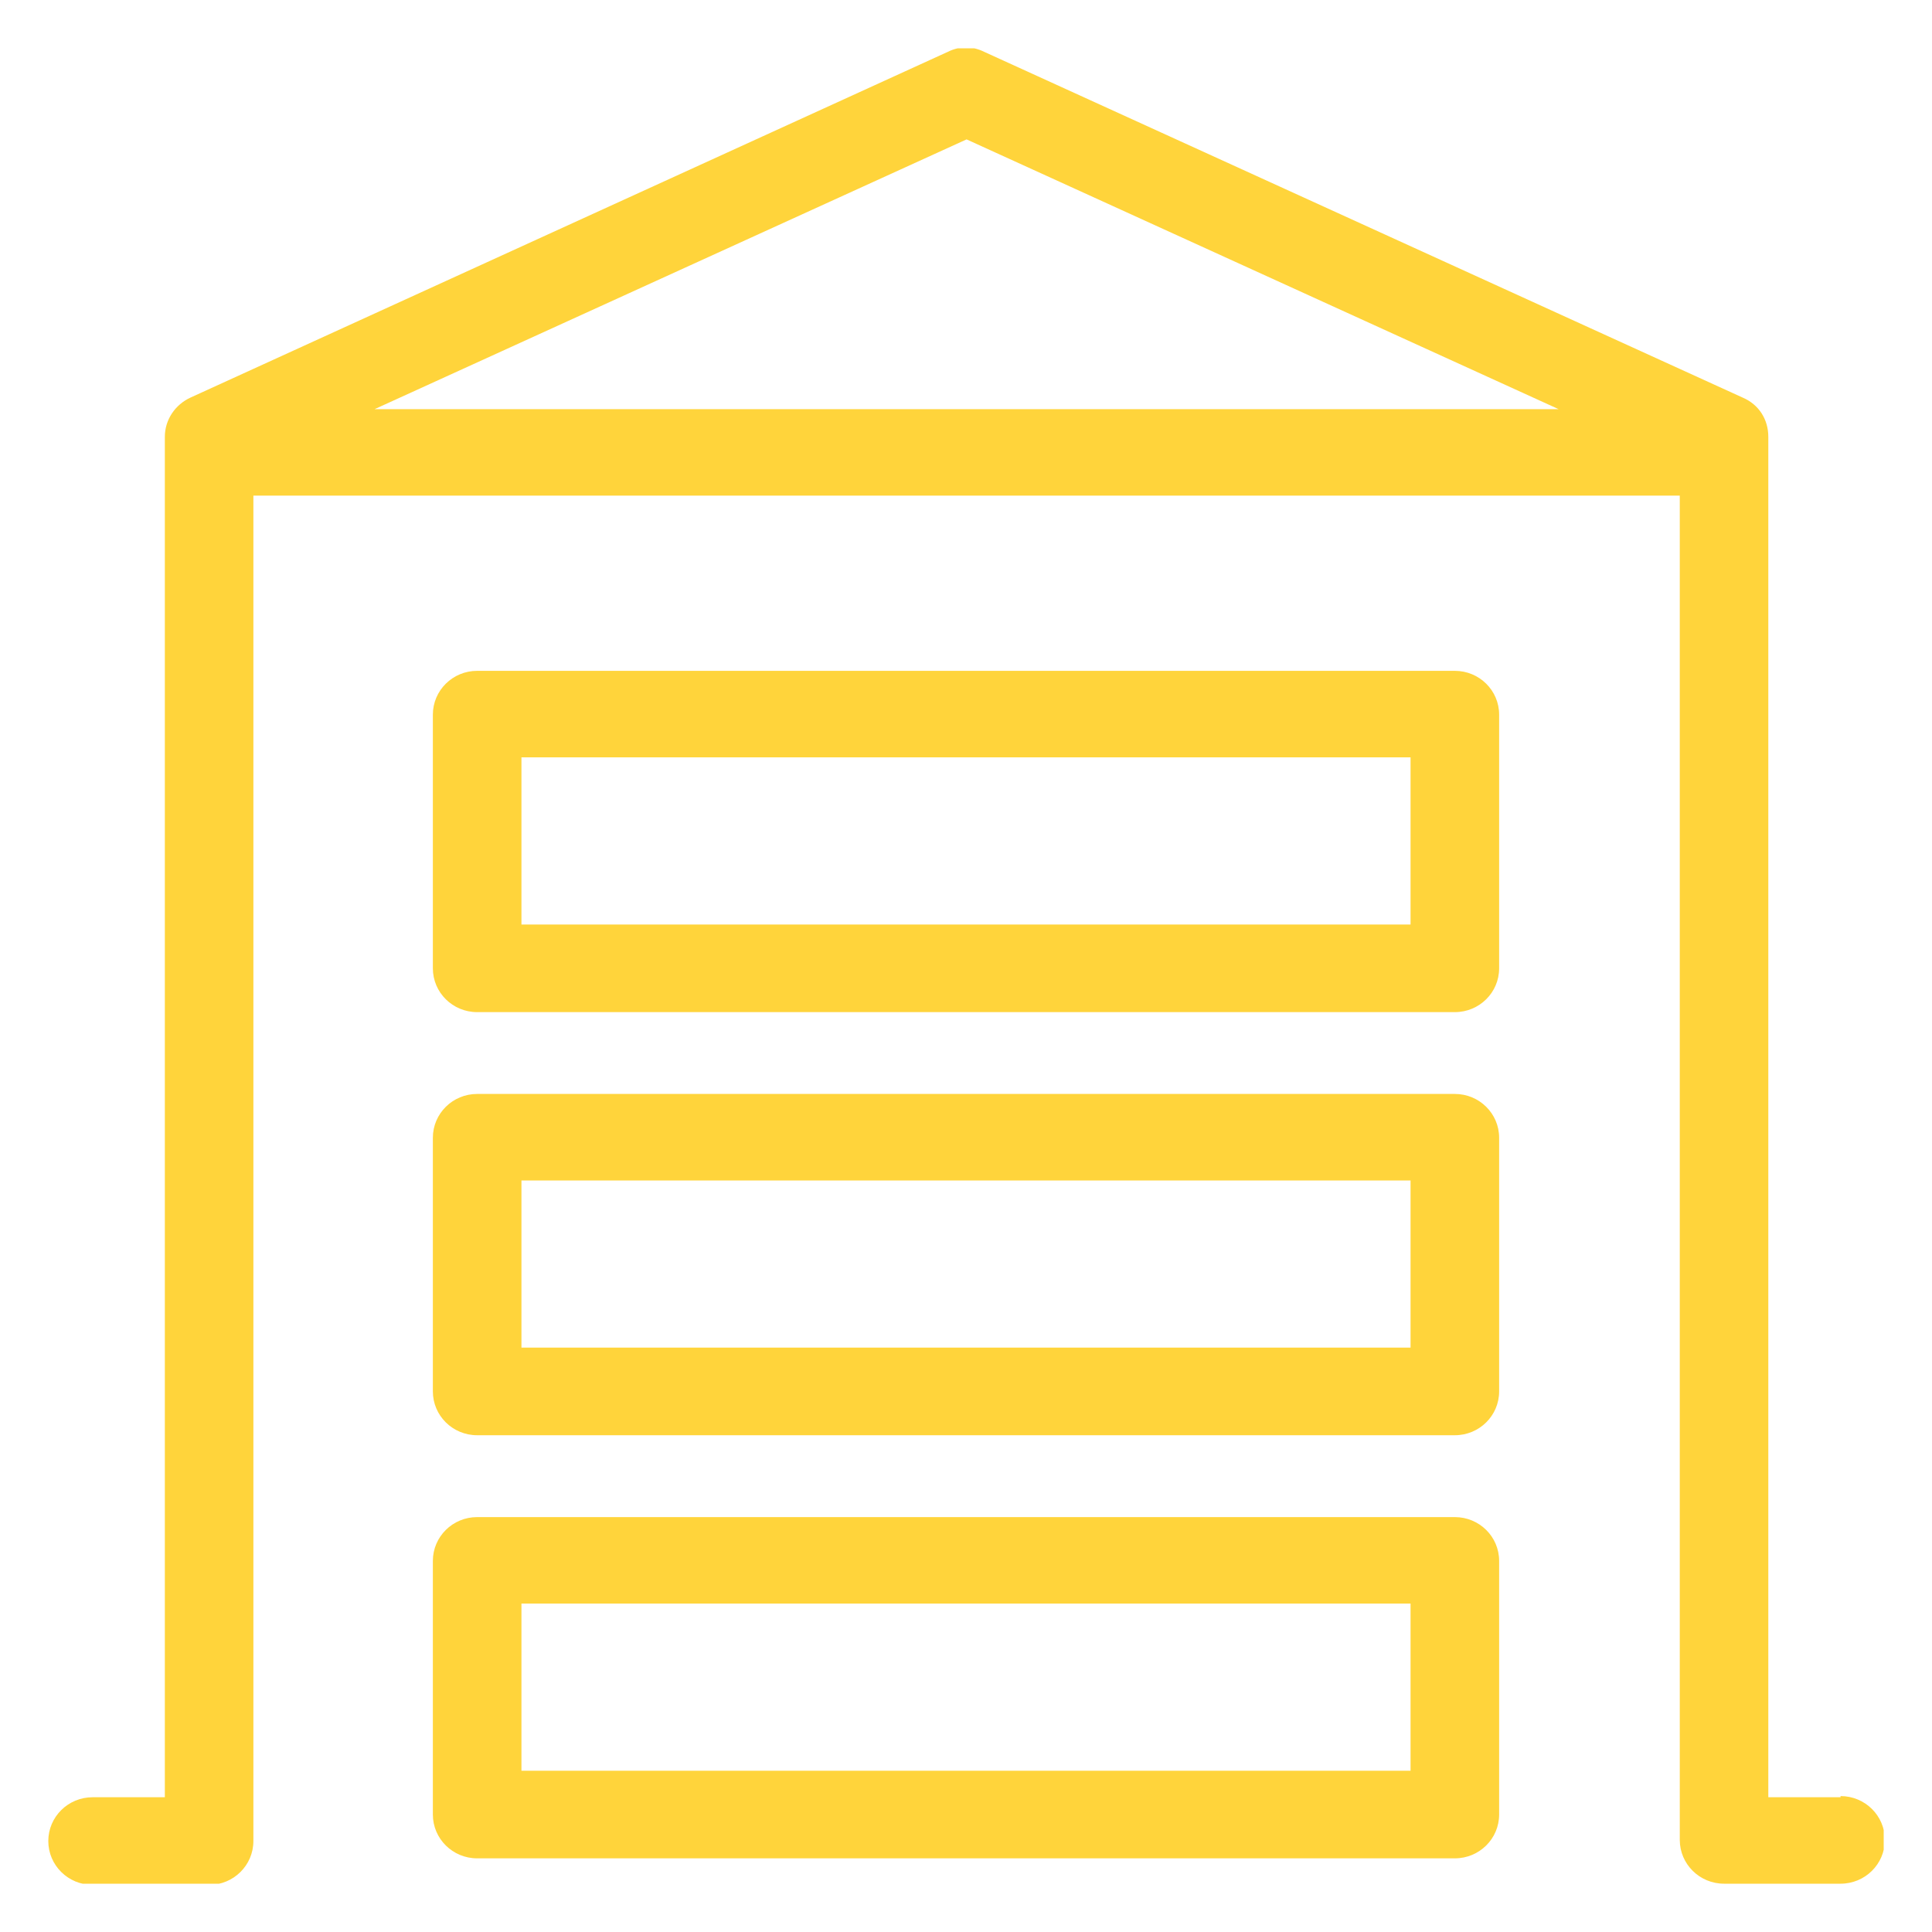
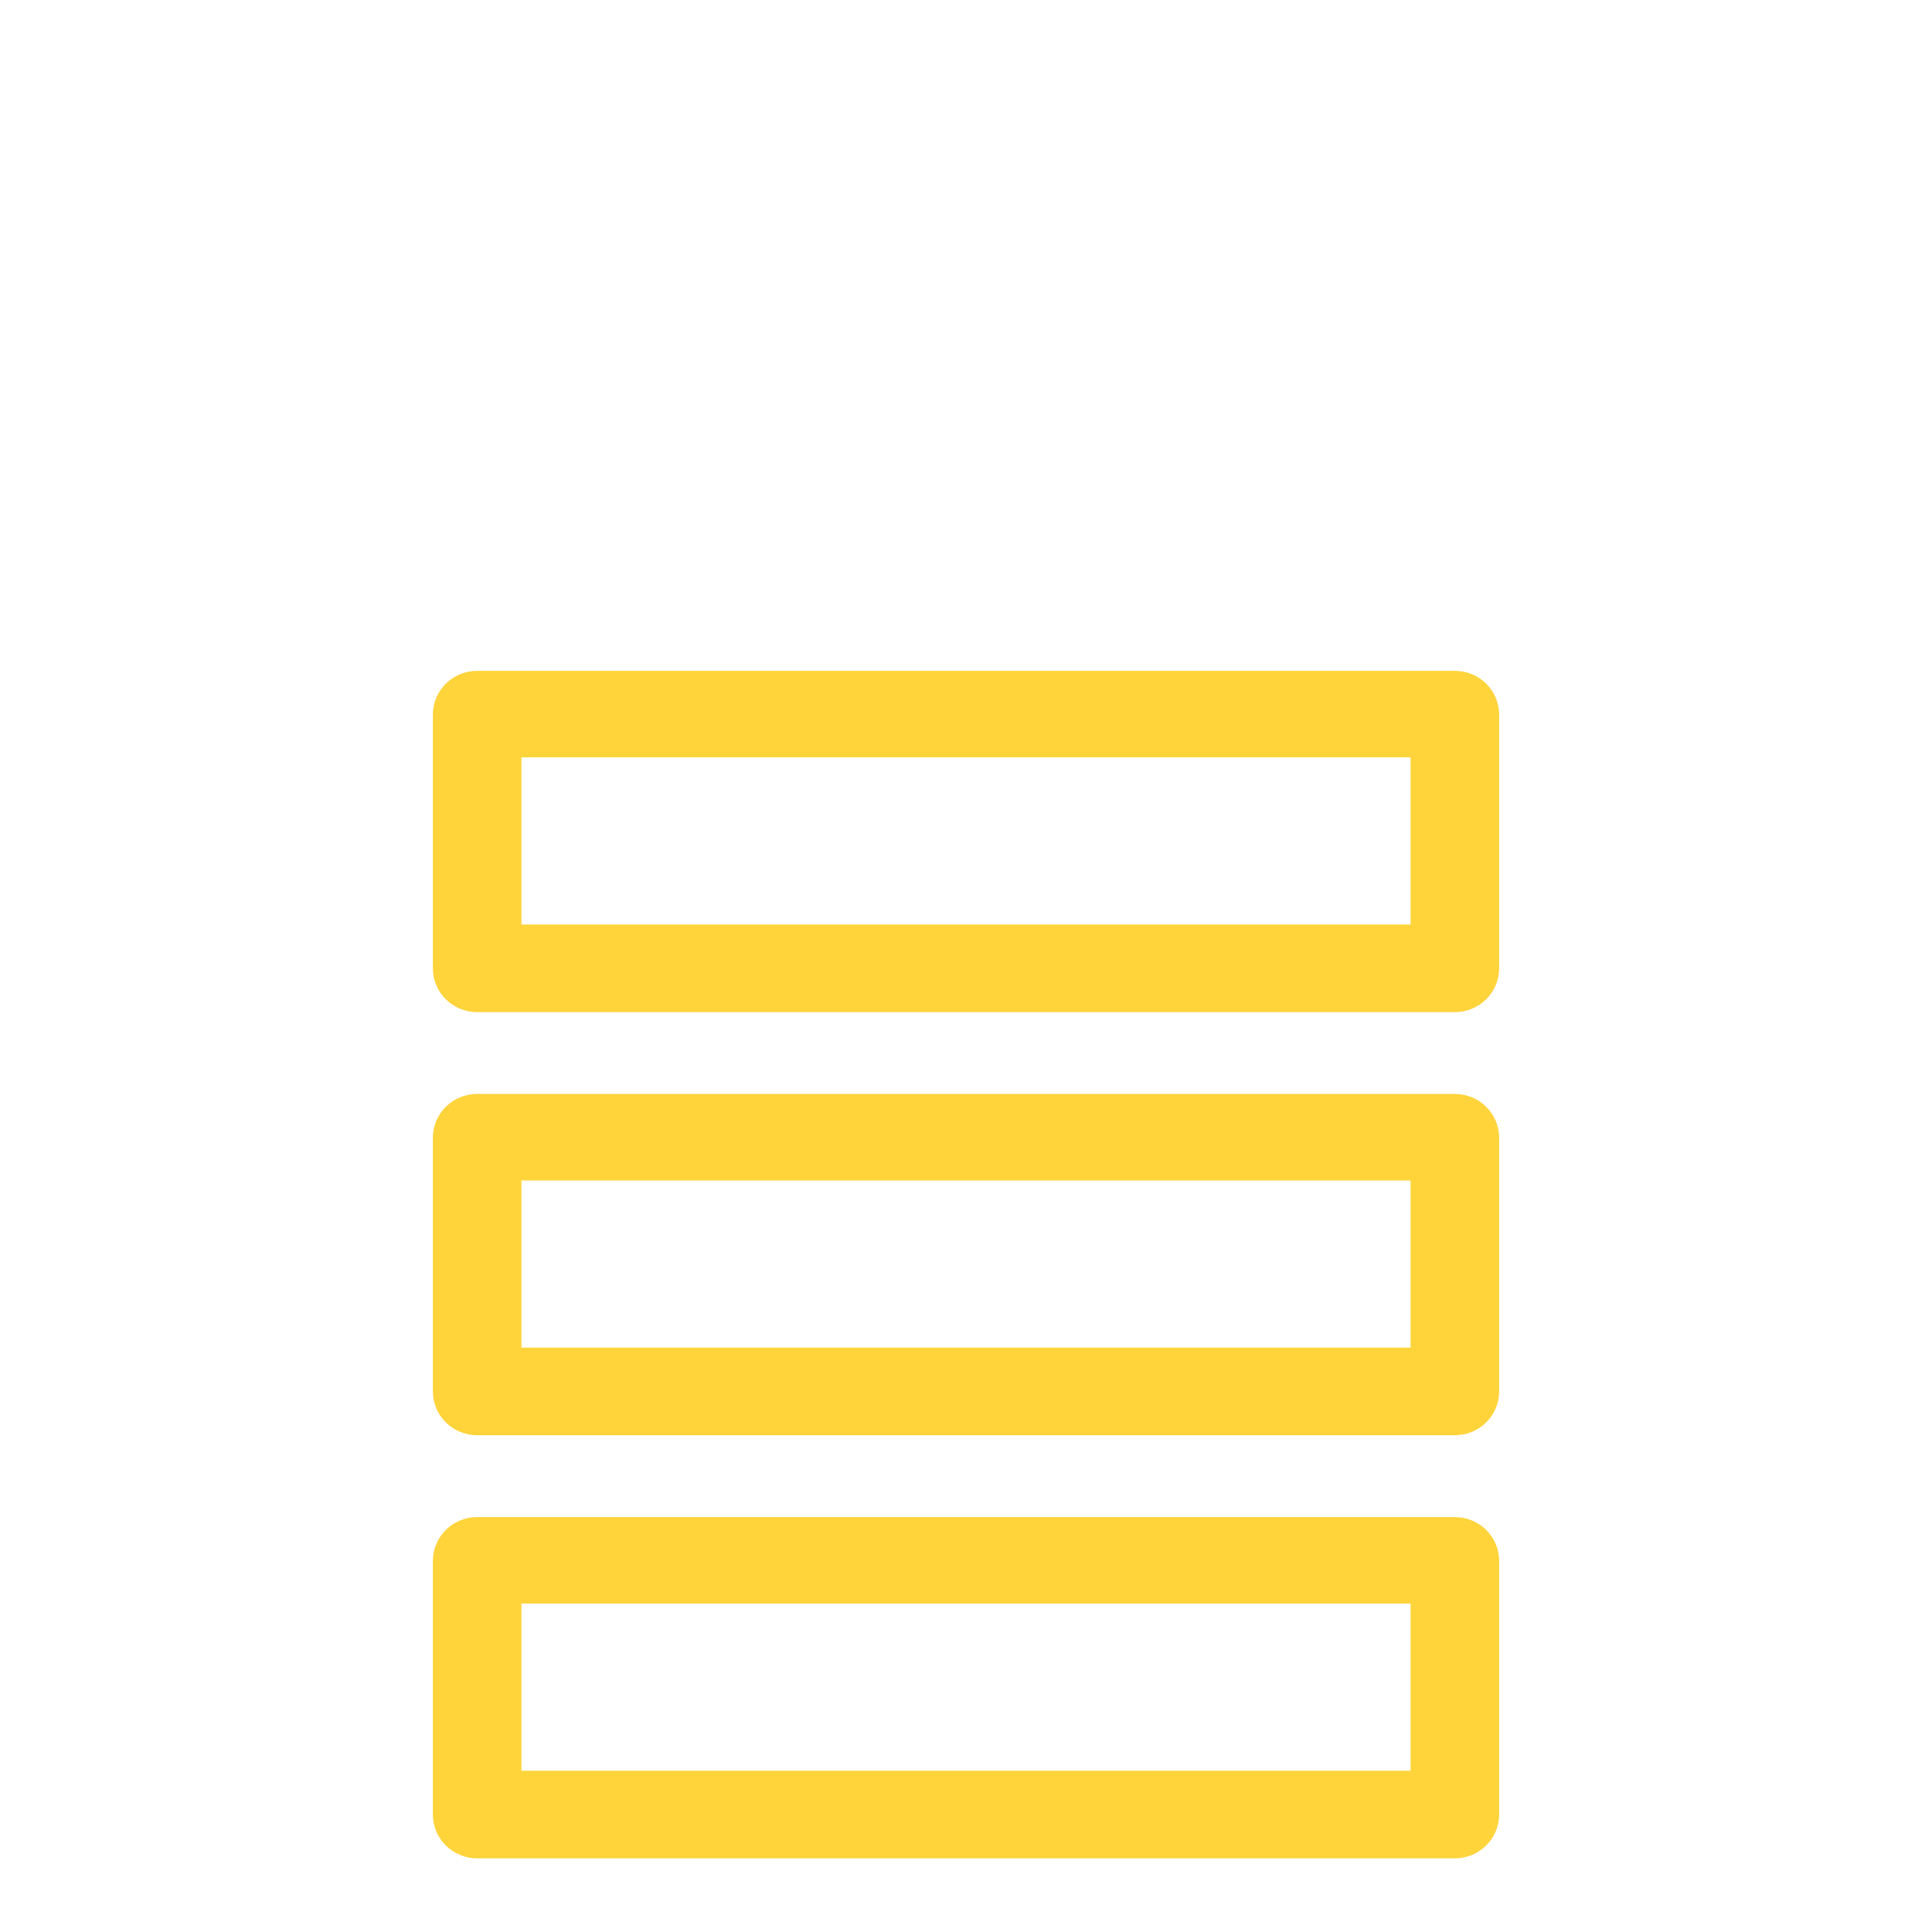
<svg xmlns="http://www.w3.org/2000/svg" width="40" height="40" viewBox="0 0 40 40" fill="none">
  <g clip-path="url(#clip0_147_287)">
-     <path d="M38.107 37.21H36.611V9.044C36.611 8.686 36.418 8.376 36.081 8.232L20.374 1.072C20.133 0.952 19.867 0.952 19.626 1.072L3.943 8.232C3.63 8.376 3.413 8.686 3.413 9.044V37.21H1.917C1.41 37.21 1 37.616 1 38.117C1 38.618 1.41 39.024 1.917 39.024H4.33C4.836 39.024 5.246 38.618 5.246 38.117V10.261H34.778V38.093C34.778 38.594 35.188 39 35.695 39H38.107C38.614 39 39.024 38.594 39.024 38.093C39.024 37.592 38.614 37.186 38.107 37.186V37.21ZM20.012 2.886L32.269 8.471H7.756L20.012 2.886Z" fill="#FFD43B" />
-     <path d="M30.121 13.889H9.879C9.372 13.889 8.962 14.295 8.962 14.796V20.048C8.962 20.549 9.372 20.955 9.879 20.955H30.121C30.628 20.955 31.038 20.549 31.038 20.048V14.796C31.038 14.295 30.628 13.889 30.121 13.889ZM29.204 19.141H10.796V15.68H29.204V19.141Z" fill="#FFD43B" />
+     <path d="M30.121 13.889H9.879C9.372 13.889 8.962 14.295 8.962 14.796V20.048C8.962 20.549 9.372 20.955 9.879 20.955H30.121C30.628 20.955 31.038 20.549 31.038 20.048V14.796C31.038 14.295 30.628 13.889 30.121 13.889M29.204 19.141H10.796V15.68H29.204V19.141Z" fill="#FFD43B" />
    <path d="M30.121 22.649H9.879C9.372 22.649 8.962 23.055 8.962 23.556V28.808C8.962 29.309 9.372 29.715 9.879 29.715H30.121C30.628 29.715 31.038 29.309 31.038 28.808V23.556C31.038 23.055 30.628 22.649 30.121 22.649ZM29.204 27.901H10.796V24.44H29.204V27.901Z" fill="#FFD43B" />
    <path d="M30.121 31.41H9.879C9.372 31.41 8.962 31.815 8.962 32.317V37.568C8.962 38.069 9.372 38.475 9.879 38.475H30.121C30.628 38.475 31.038 38.069 31.038 37.568V32.317C31.038 31.815 30.628 31.41 30.121 31.41ZM29.204 36.661H10.796V33.2H29.204V36.661Z" fill="#FFD43B" />
  </g>
  <defs>
    <clipPath id="clip0_147_287">
      <rect width="38" height="38" fill="white" transform="translate(1 1)" />
    </clipPath>
  </defs>
</svg>